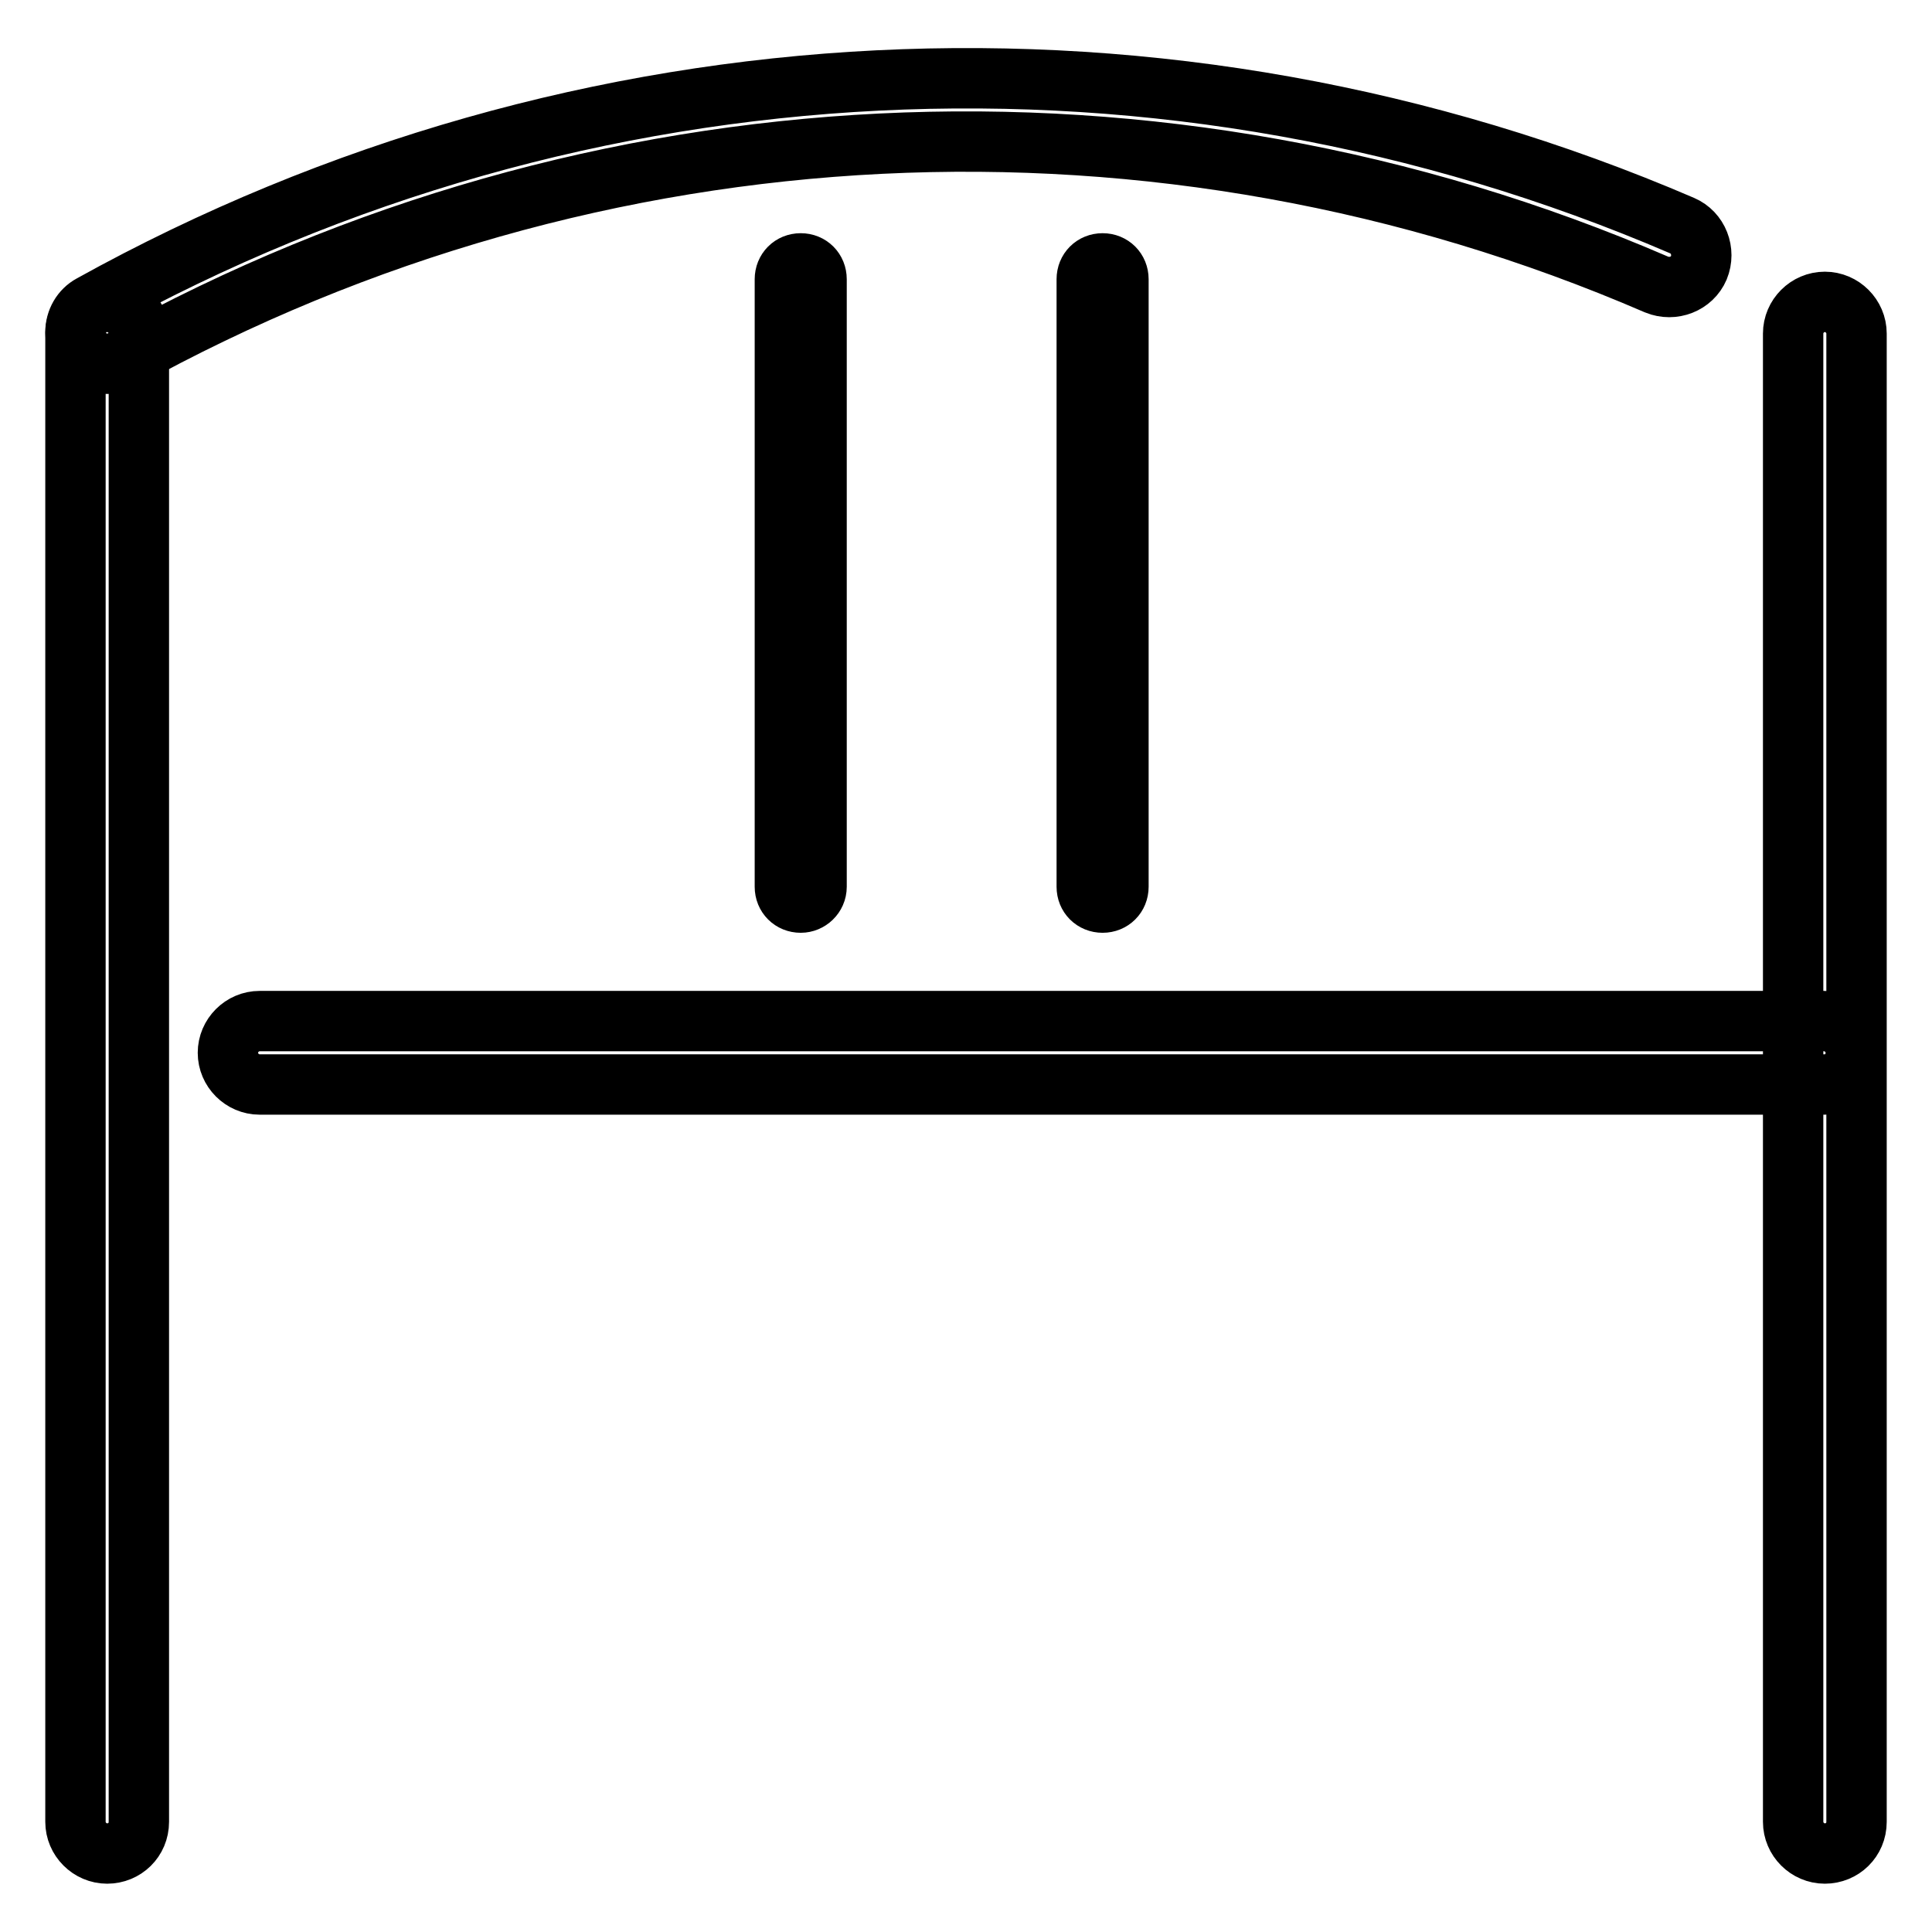
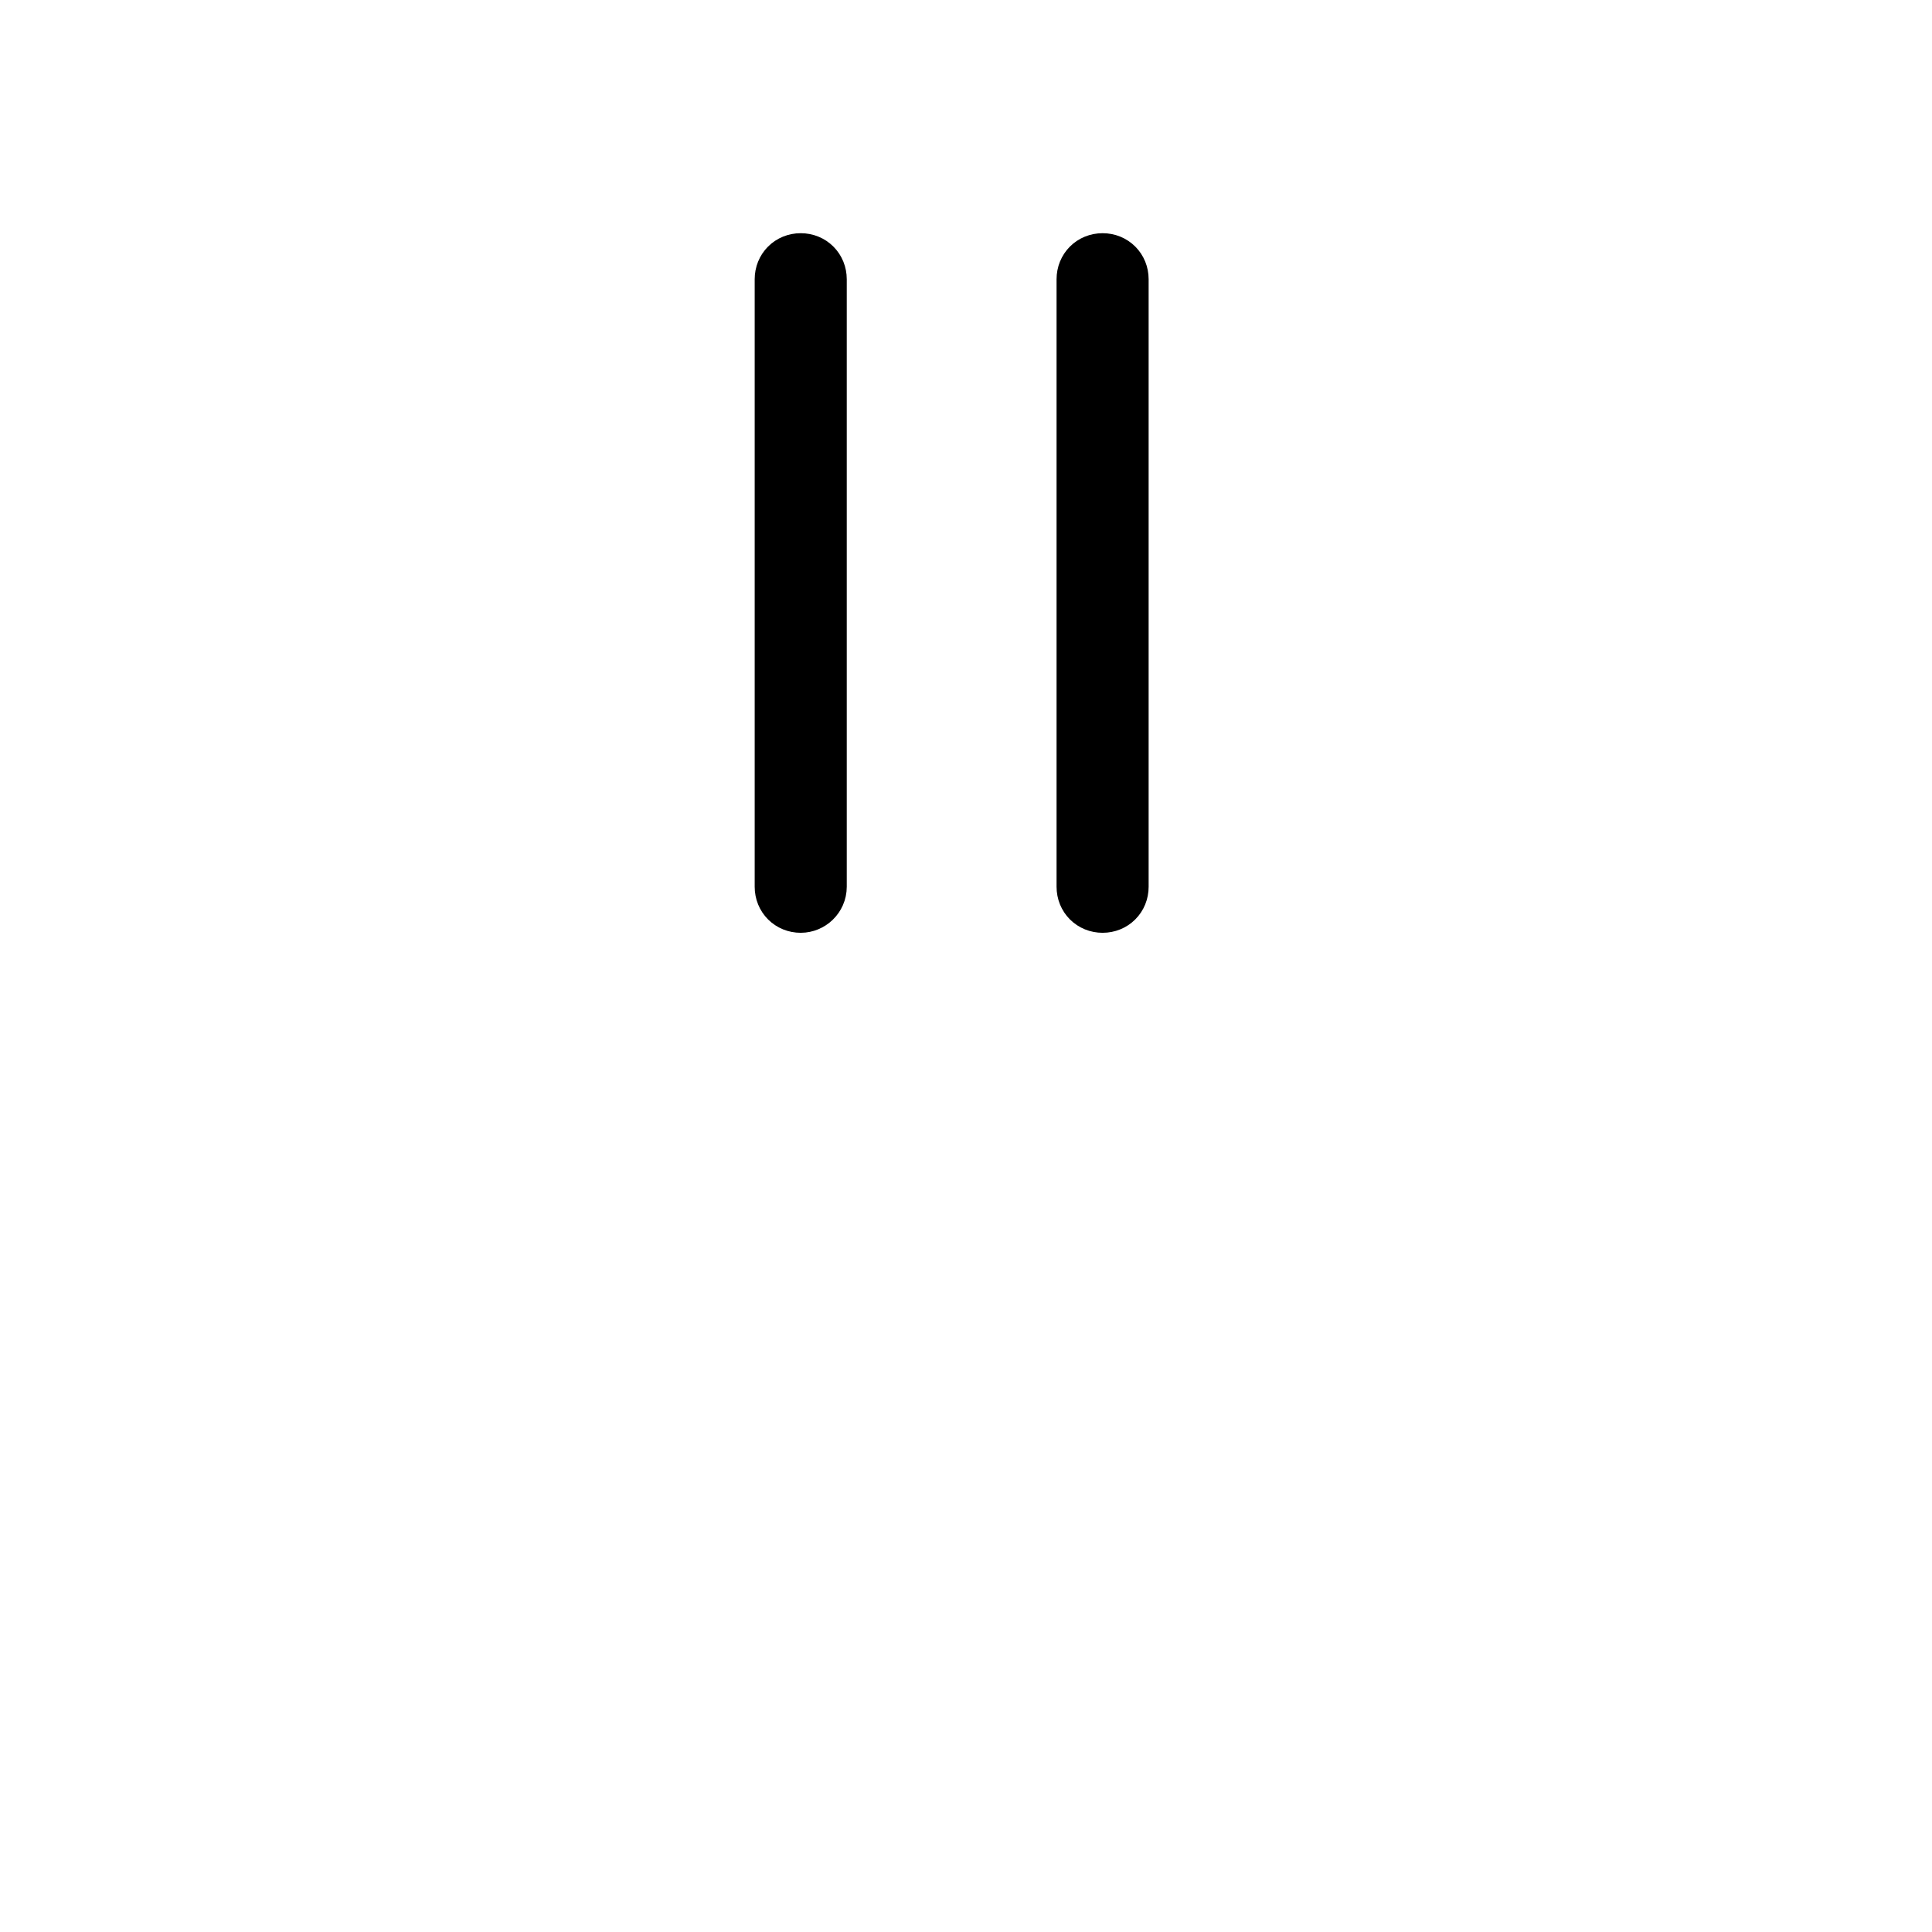
<svg xmlns="http://www.w3.org/2000/svg" version="1.1" x="0px" y="0px" viewBox="0 0 256 256" enable-background="new 0 0 256 256" xml:space="preserve">
  <g>
-     <path stroke-width="8" fill-opacity="0" stroke="#000000" d="M241.8,143.7H34.4c-2.3,0-4.2-1.9-4.2-4.2s1.9-4.2,4.2-4.2h207.3c2.3,0,4.2,1.9,4.2,4.2 S244.1,143.7,241.8,143.7z M14.2,245.6c-2.3,0-4.2-1.9-4.2-4.2V44.2c0-2.3,1.9-4.2,4.2-4.2c2.3,0,4.2,1.9,4.2,4.2v197.2 C18.4,243.8,16.5,245.6,14.2,245.6z" />
-     <path stroke-width="8" fill-opacity="0" stroke="#000000" d="M241.8,245.6c-2.3,0-4.2-1.9-4.2-4.2V44.2c0-2.3,1.9-4.2,4.2-4.2c2.3,0,4.2,1.9,4.2,4.2v197.2 C246,243.8,244.1,245.6,241.8,245.6z M14.2,48.2c-2.3,0-4.2-1.9-4.2-4.2c0-1.5,0.8-2.9,2.1-3.6C77,4.4,154.8,0.6,222.9,29.9 c2.1,0.9,3.1,3.4,2.2,5.6c-0.9,2.1-3.4,3.1-5.6,2.2C153.8,9.3,78.8,13,16.2,47.7C15.6,48,14.9,48.2,14.2,48.2L14.2,48.2z" />
    <path stroke-width="8" fill-opacity="0" stroke="#000000" d="M106.1,119.6c-1.2,0-2.1-0.9-2.1-2.1V37c0-1.2,0.9-2.1,2.1-2.1c1.2,0,2.1,0.9,2.1,2.1v80.5 C108.2,118.7,107.2,119.6,106.1,119.6z M146.1,119.6c-1.2,0-2.1-0.9-2.1-2.1V37c0-1.2,0.9-2.1,2.1-2.1s2.1,0.9,2.1,2.1v80.5 C148.2,118.7,147.3,119.6,146.1,119.6z" />
  </g>
</svg>